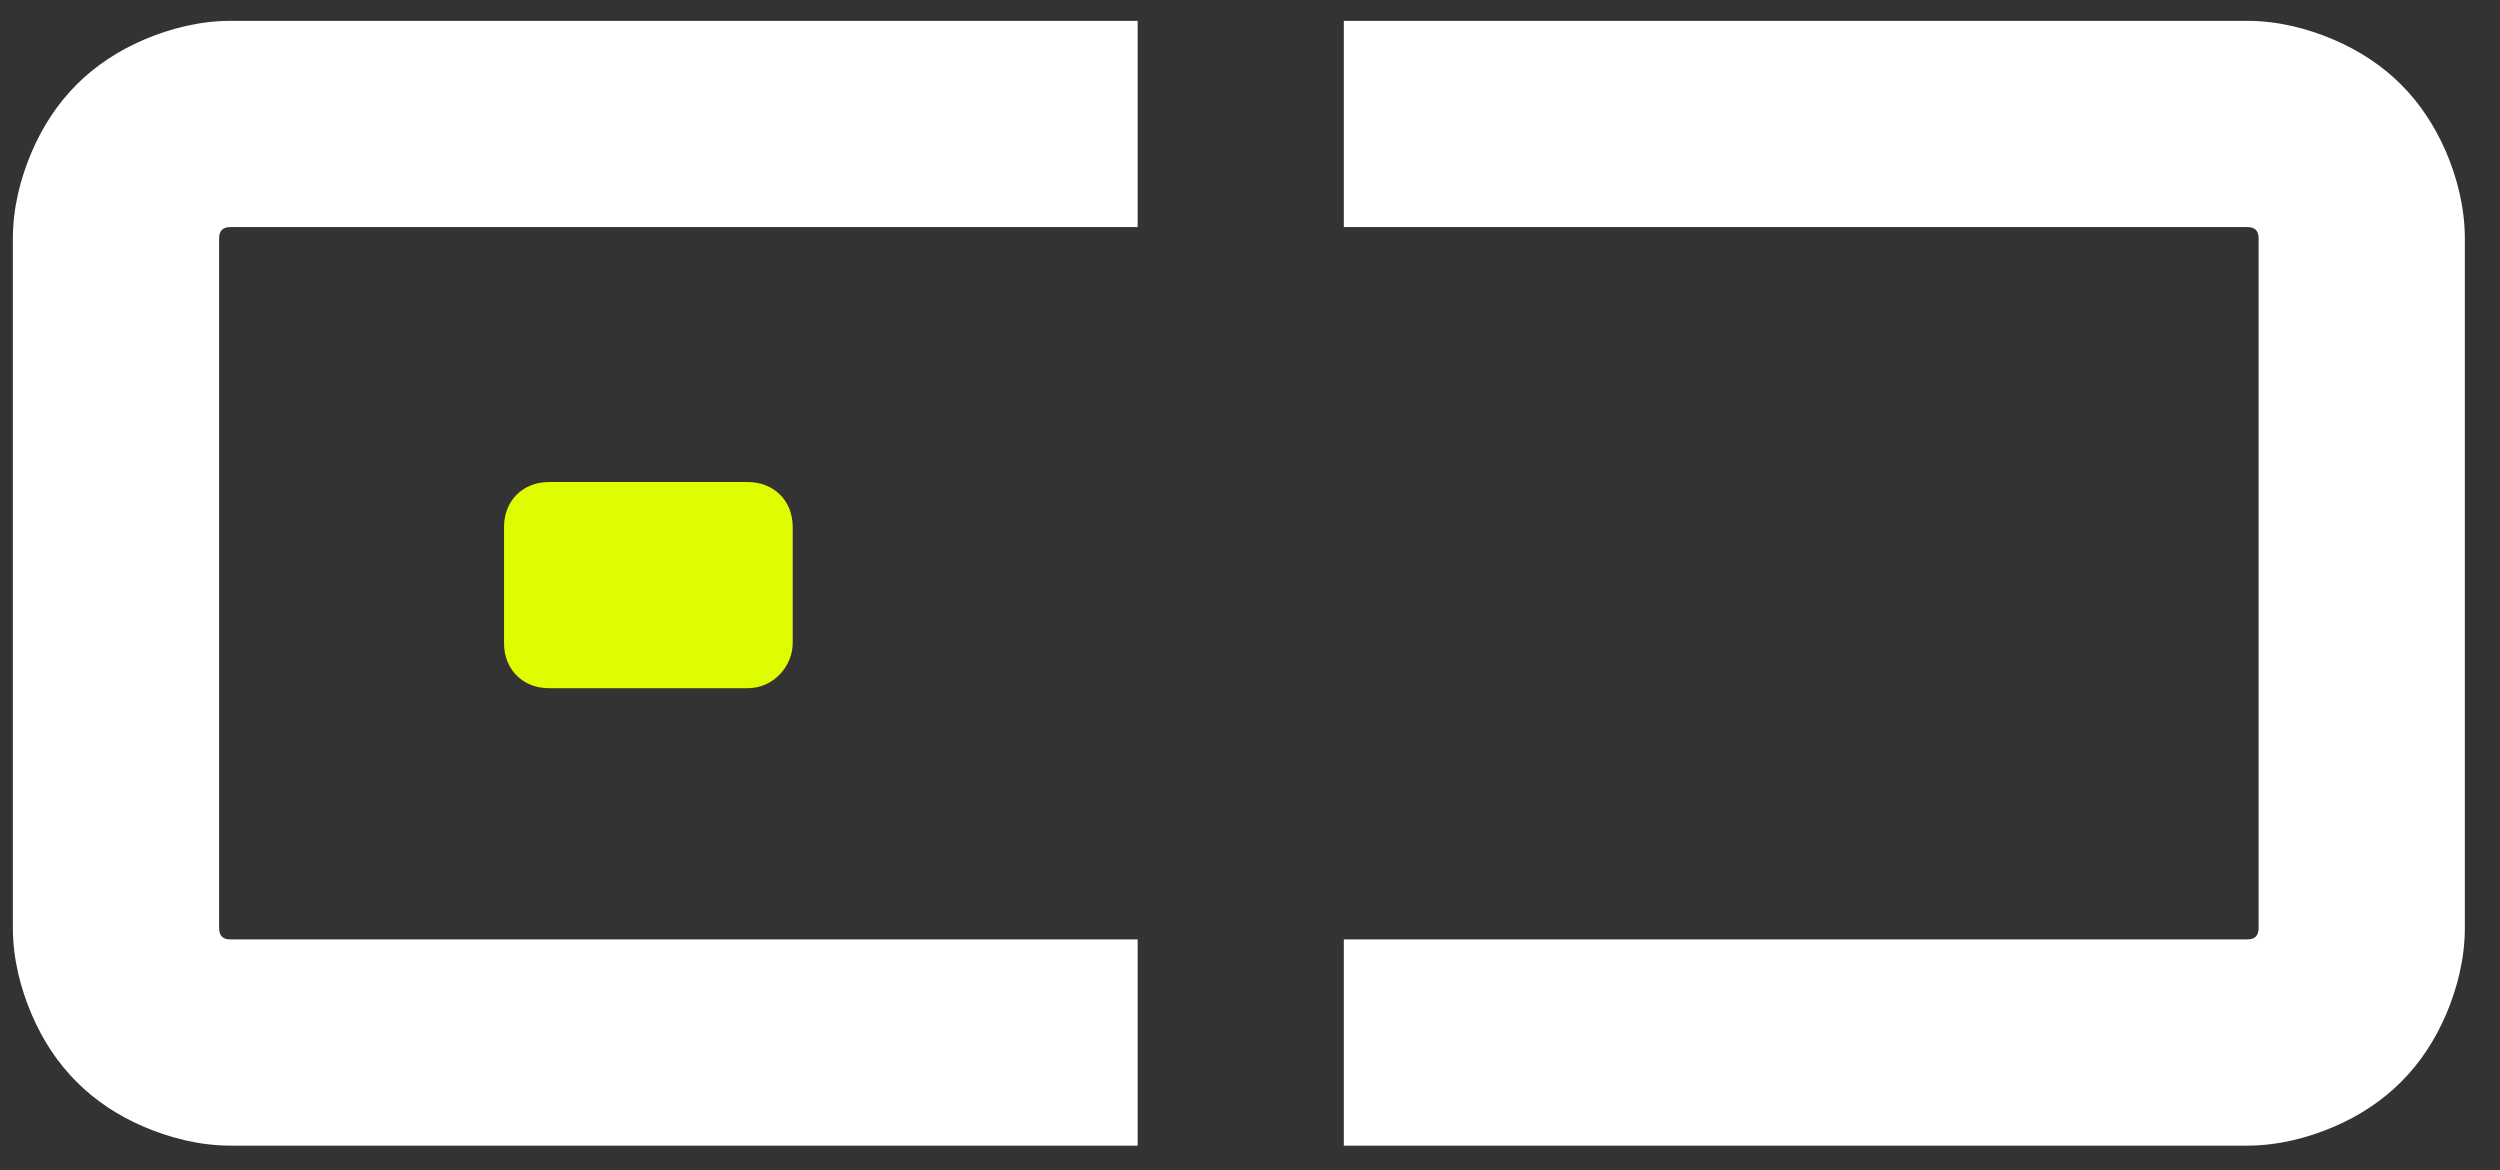
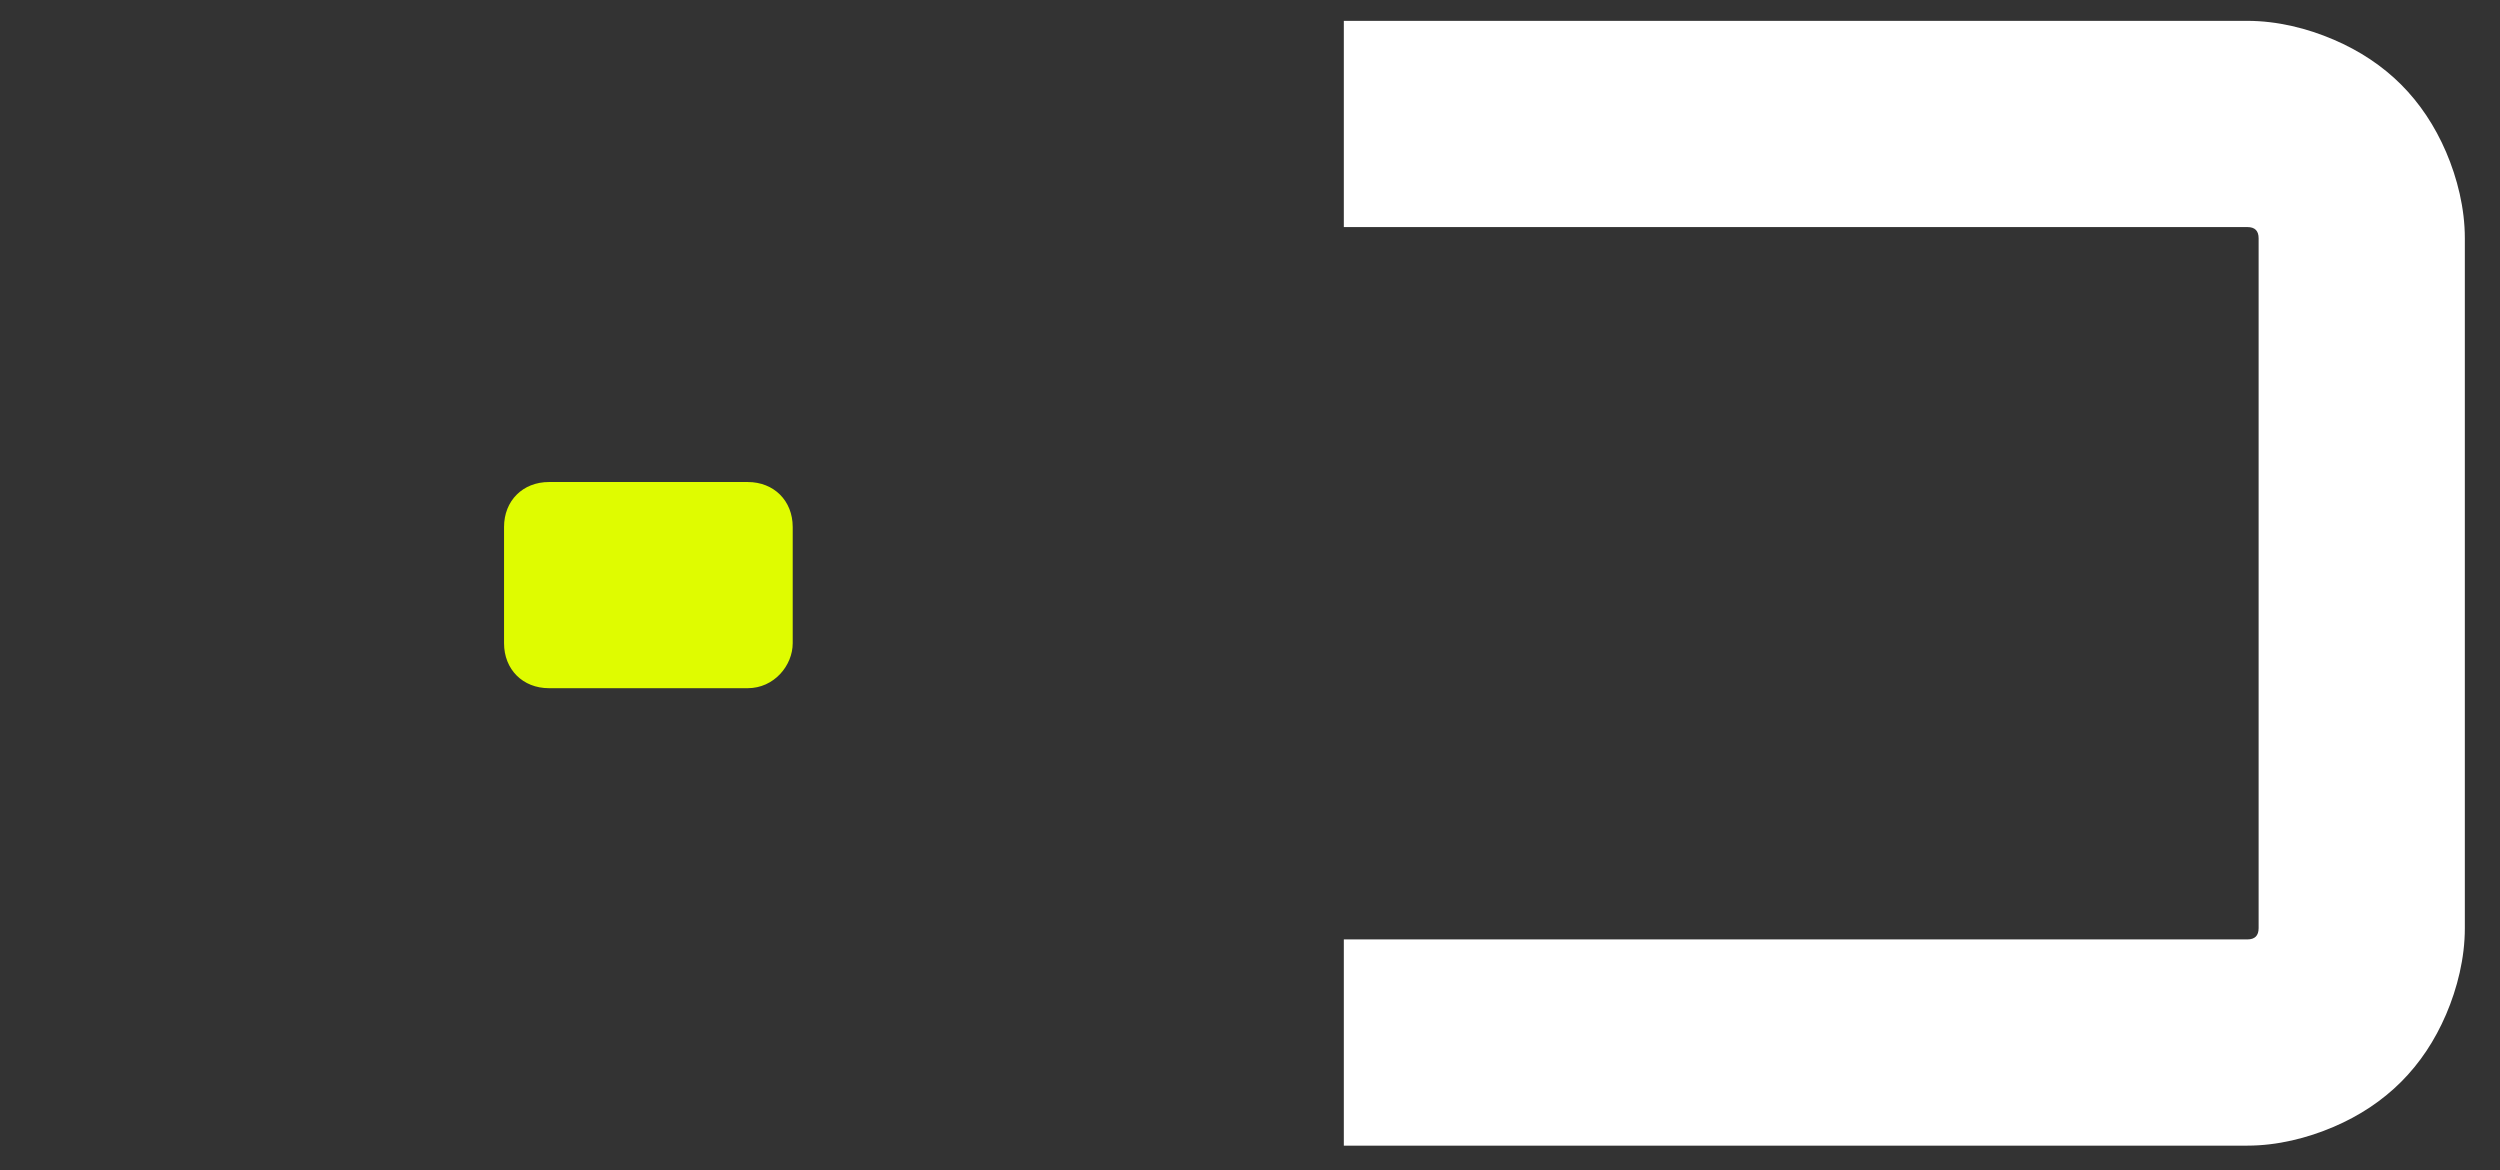
<svg xmlns="http://www.w3.org/2000/svg" width="47" height="22" viewBox="0 0 47 22" fill="none">
  <rect x="0" y="0" width="47" height="22" fill="#333333" stroke="none" />
-   <path d="M4.33 4.269C4.189 4.269 4.119 4.339 4.119 4.48V17.449C4.119 17.59 4.189 17.661 4.33 17.661H21.388V21.538H4.33C3.766 21.538 3.203 21.396 2.709 21.185C2.216 20.974 1.793 20.692 1.44 20.339C1.088 19.987 0.806 19.564 0.595 19.07C0.383 18.577 0.242 18.013 0.242 17.449V4.48C0.242 3.916 0.383 3.352 0.595 2.859C0.806 2.366 1.088 1.943 1.44 1.59C1.793 1.238 2.216 0.956 2.709 0.745C3.203 0.533 3.766 0.392 4.33 0.392H21.388V4.269H4.33Z" fill="white" />
  <path d="M25.264 4.269V0.392H42.251C42.815 0.392 43.379 0.533 43.872 0.745C44.365 0.956 44.788 1.238 45.141 1.59C45.493 1.943 45.775 2.366 45.987 2.859C46.198 3.352 46.339 3.916 46.339 4.48V17.449C46.339 18.013 46.198 18.577 45.987 19.07C45.775 19.564 45.493 19.987 45.141 20.339C44.788 20.692 44.365 20.974 43.872 21.185C43.379 21.396 42.815 21.538 42.251 21.538H25.264V17.661H42.251C42.392 17.661 42.462 17.59 42.462 17.449V4.48C42.462 4.339 42.392 4.269 42.251 4.269H25.264Z" fill="white" />
  <path d="M14.057 12.938H10.321C9.828 12.938 9.476 12.586 9.476 12.092V9.907C9.476 9.414 9.828 9.062 10.321 9.062H14.057C14.55 9.062 14.903 9.414 14.903 9.907V12.092C14.903 12.515 14.55 12.938 14.057 12.938Z" fill="#DFFC00" />
</svg>